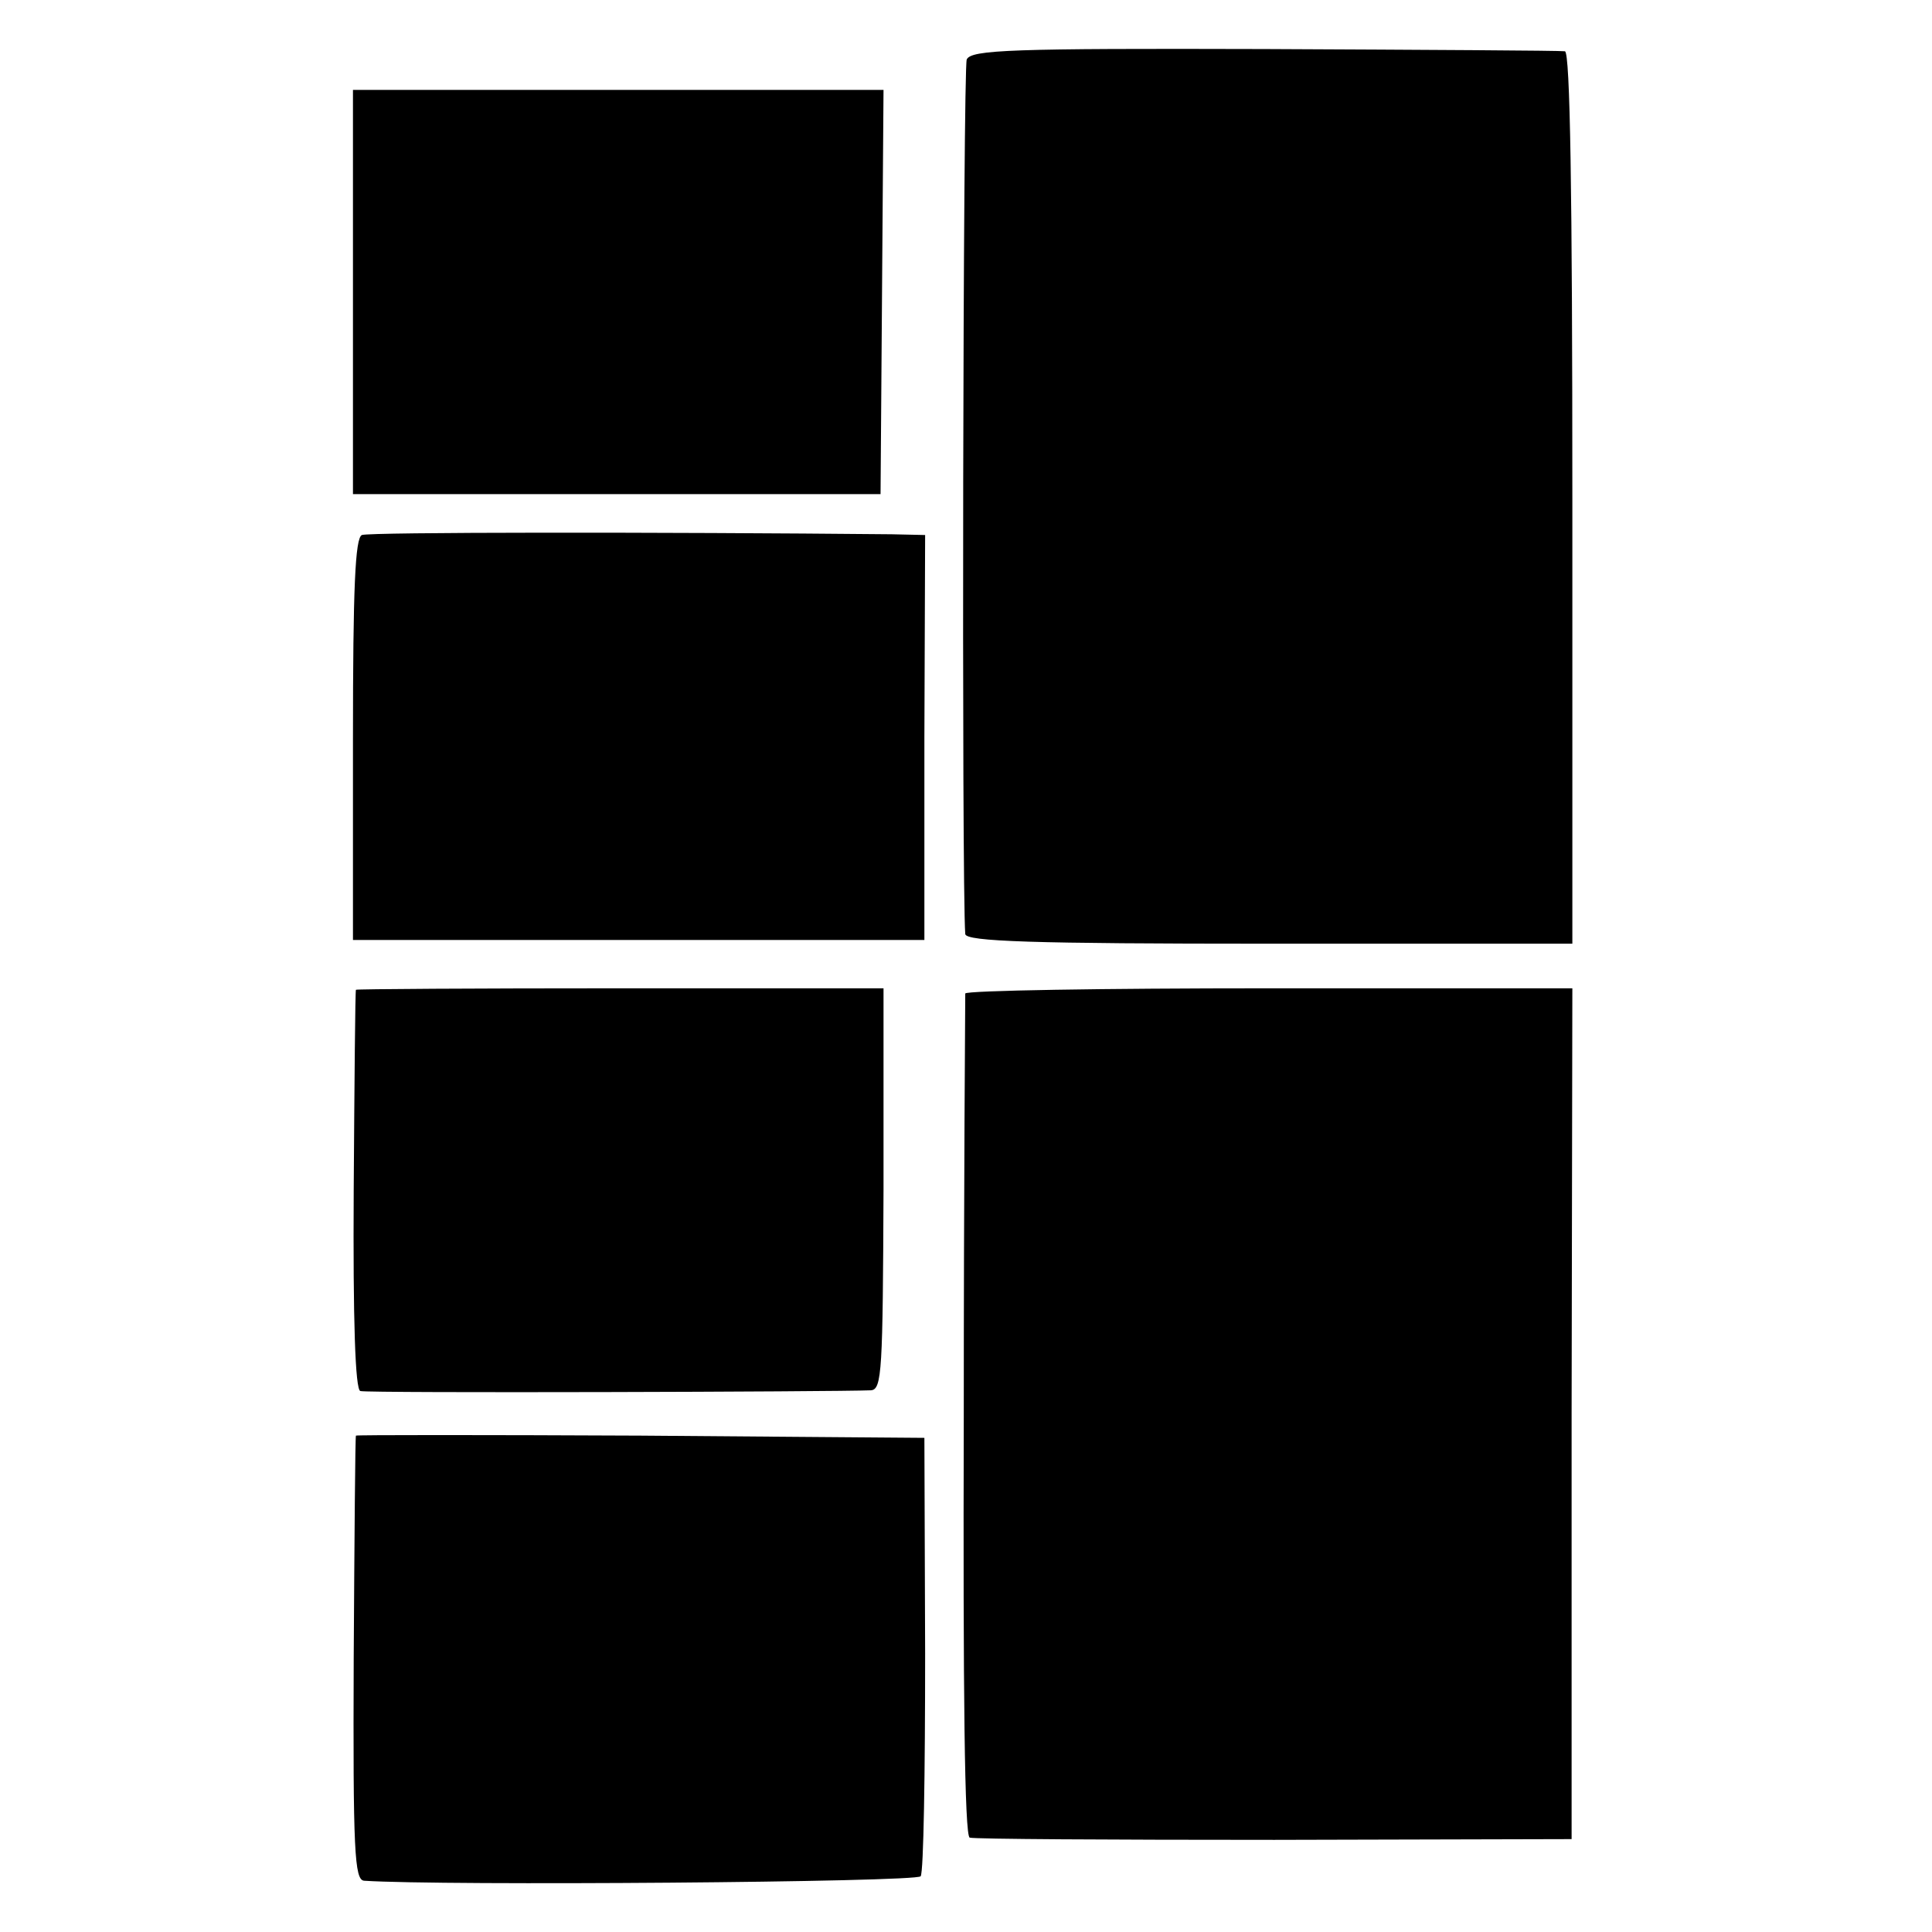
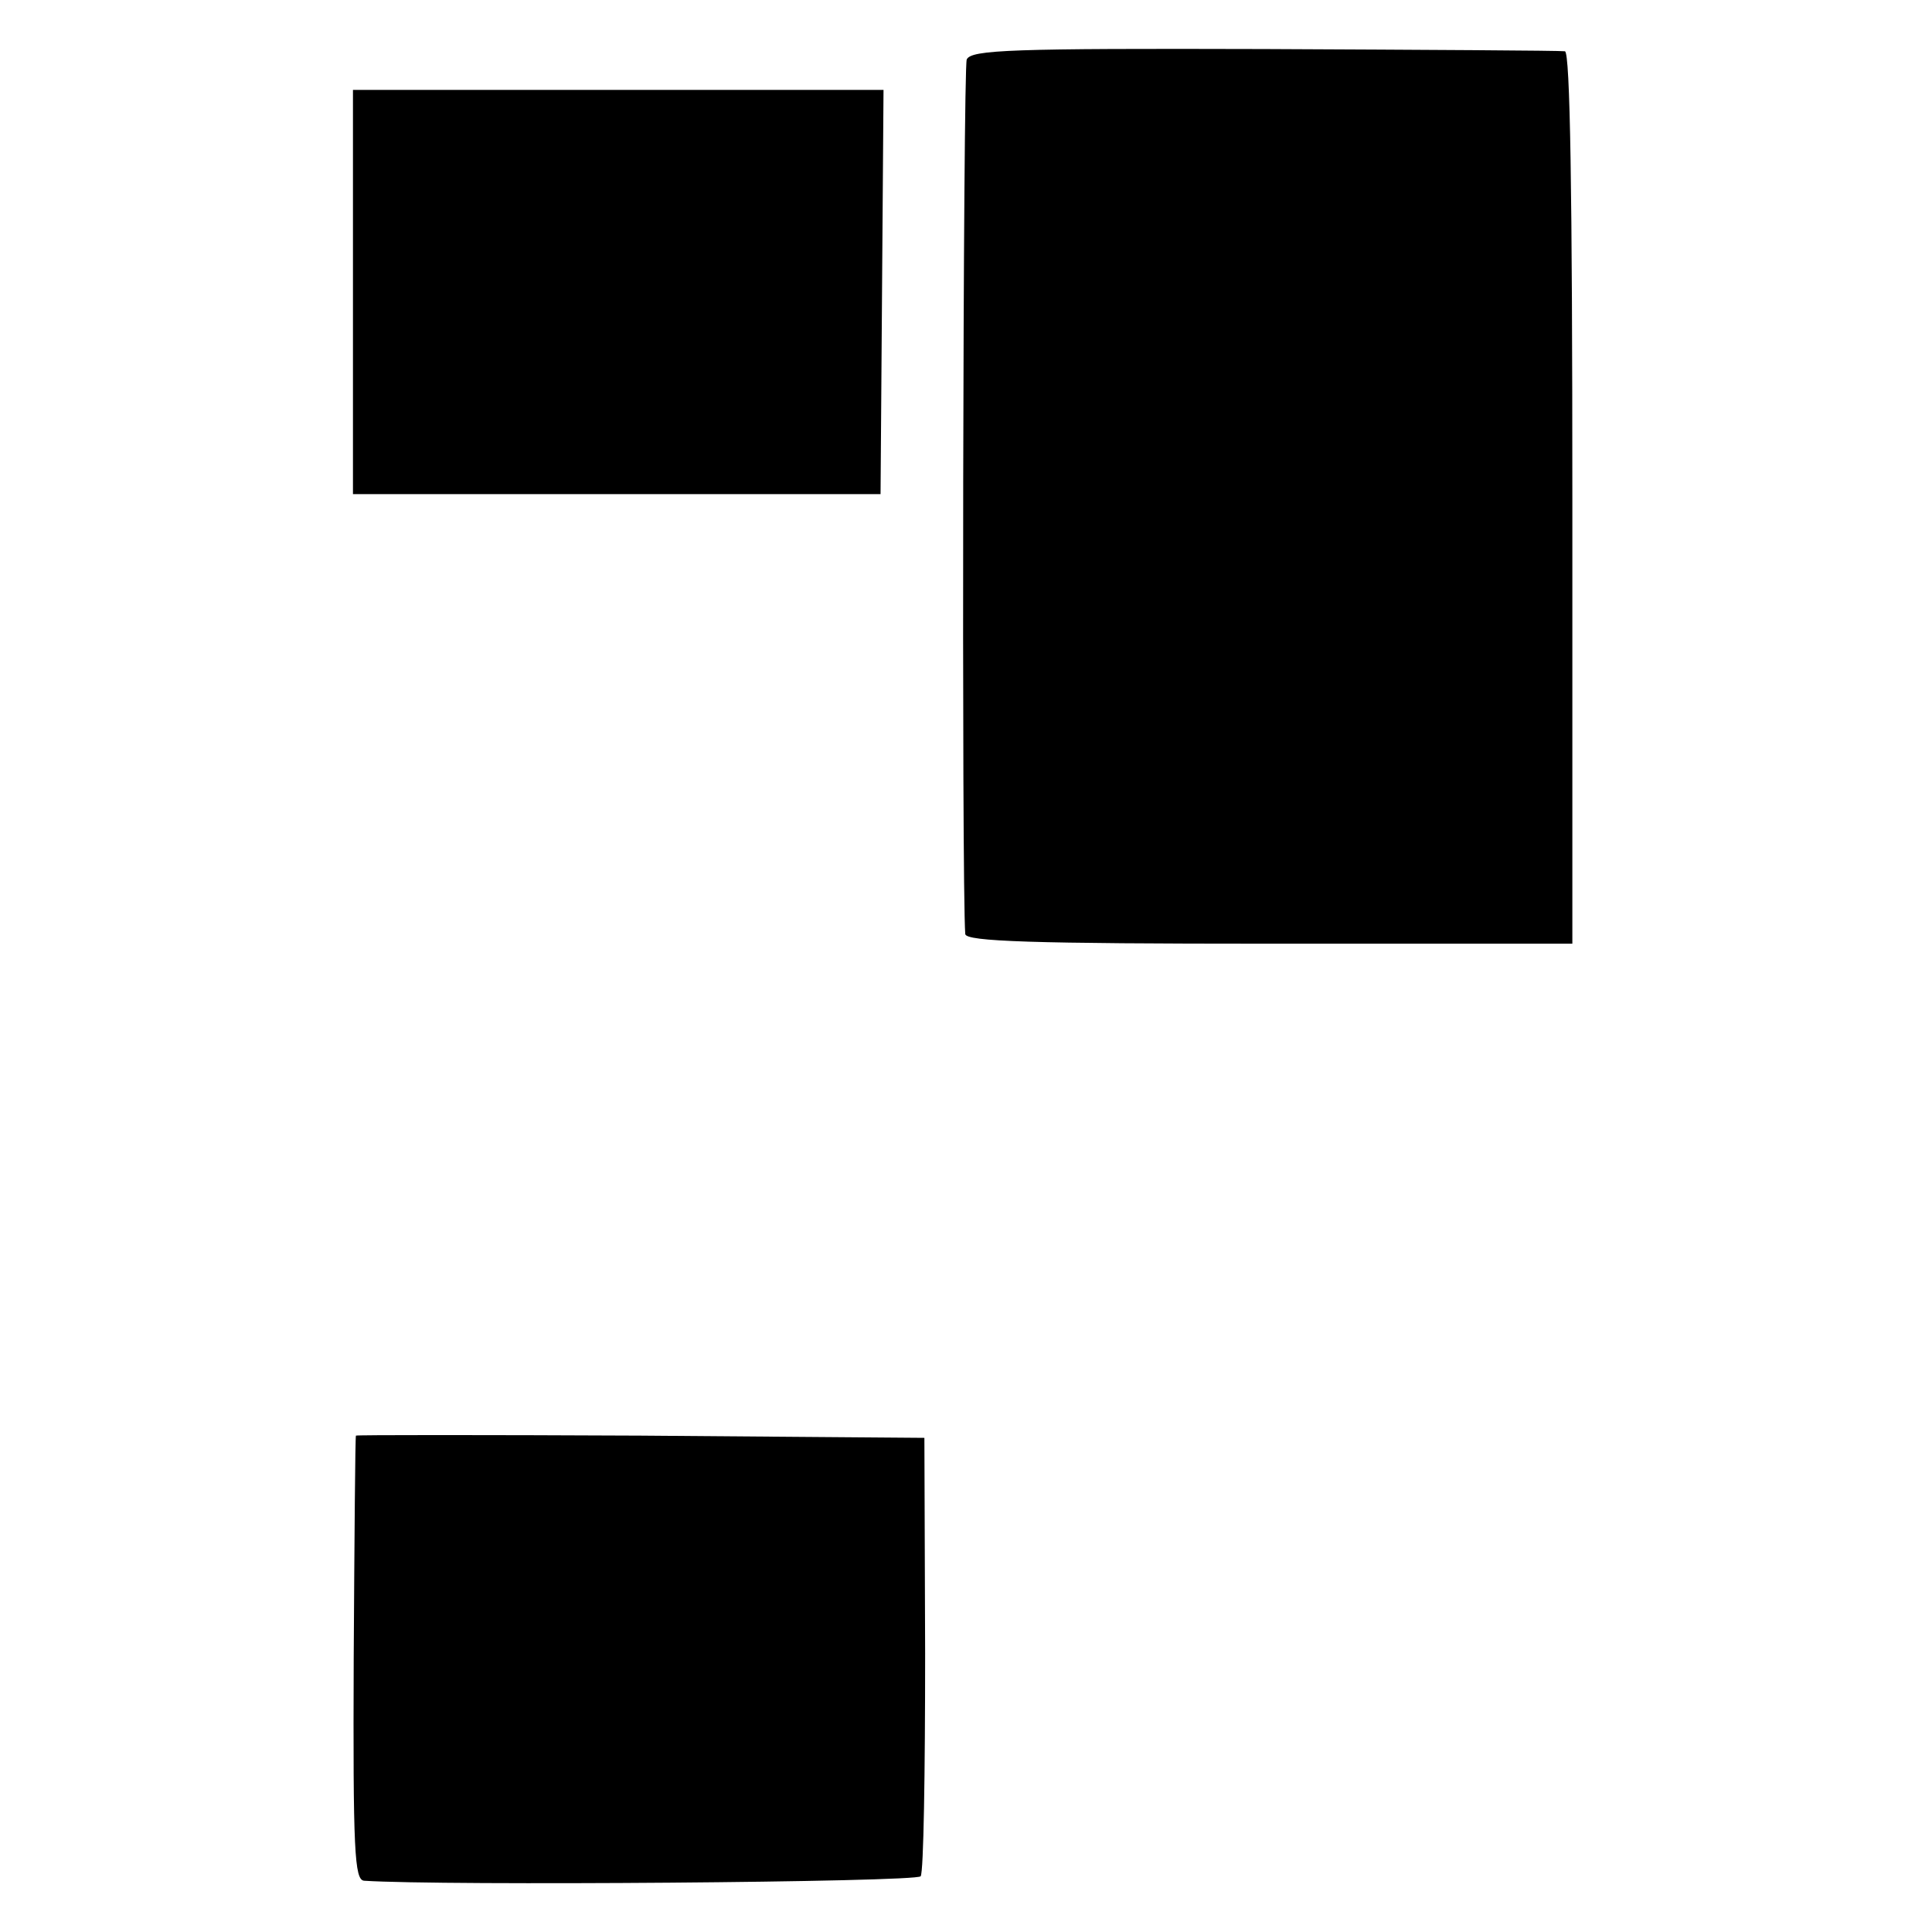
<svg xmlns="http://www.w3.org/2000/svg" version="1.0" width="260pt" height="260pt" viewBox="0 0 260 260" preserveAspectRatio="xMidYMid meet">
  <g transform="translate(0,260) scale(0.1,-0.1)" fill="#000000" stroke="none">
    <path d="M1301 2520 c-5 -11 -7 -1109 -2 -1177 1 -10 90 -13 409 -13 l408 0 0 600 c0 412 -3 600 -10 601 -6 1 -188 2 -404 3 -342 1 -395 -1 -401 -14z" />
    <path d="M475 2207 l0 -272 355 0 355 0 2 272 2 272 -357 0 -357 0 0 -272z" />
-     <path d="M487 1880 c-9 -4 -12 -70 -12 -275 l0 -270 385 0 384 0 0 273 1 272 -45 1 c-310 3 -703 3 -713 -1z" />
-     <path d="M479 1268 c-1 -2 -2 -123 -3 -270 -1 -174 2 -269 9 -270 9 -3 642 -1 687 1 15 1 16 26 17 271 l0 270 -354 0 c-195 0 -356 -1 -356 -2z" />
-     <path d="M1299 1263 c0 -5 -2 -261 -2 -570 -1 -368 1 -564 8 -566 6 -2 190 -3 410 -3 l400 1 0 573 1 572 -408 0 c-224 0 -408 -3 -409 -7z" />
    <path d="M479 668 c-1 -2 -2 -137 -3 -300 -1 -259 1 -298 14 -299 105 -7 743 -2 749 6 4 6 6 140 6 300 l-1 290 -382 3 c-210 1 -383 1 -383 0z" />
  </g>
</svg>